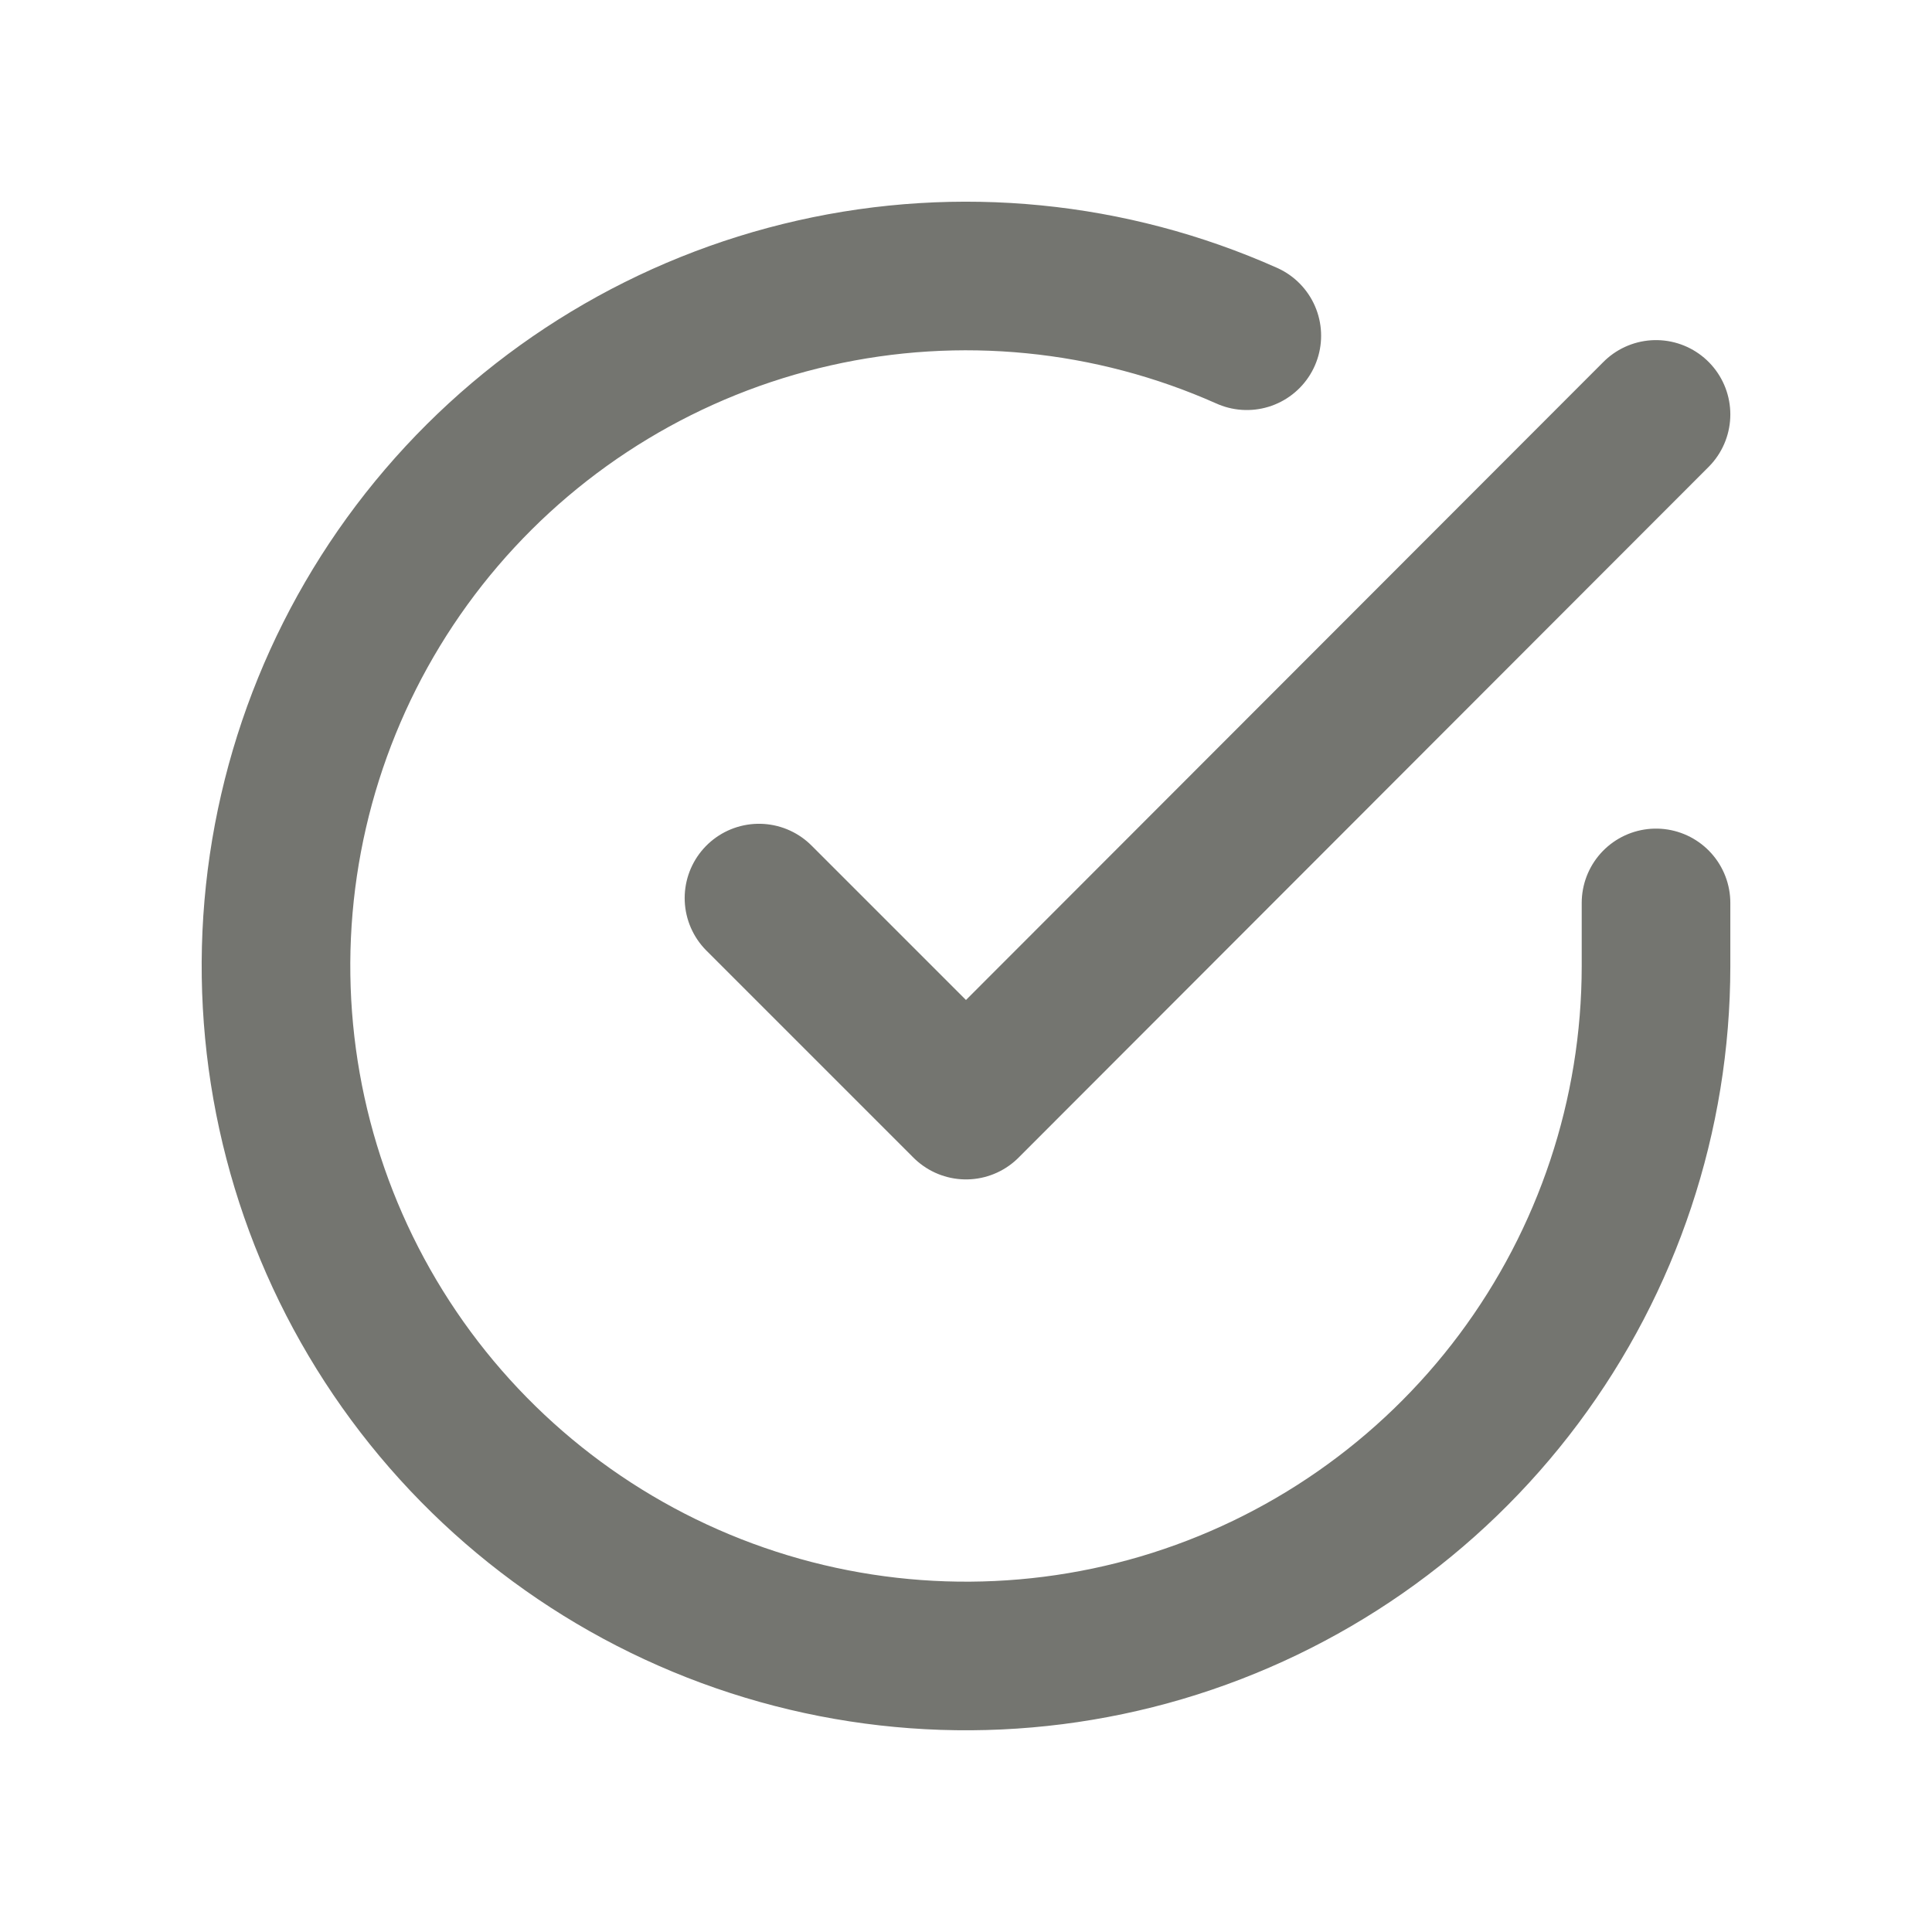
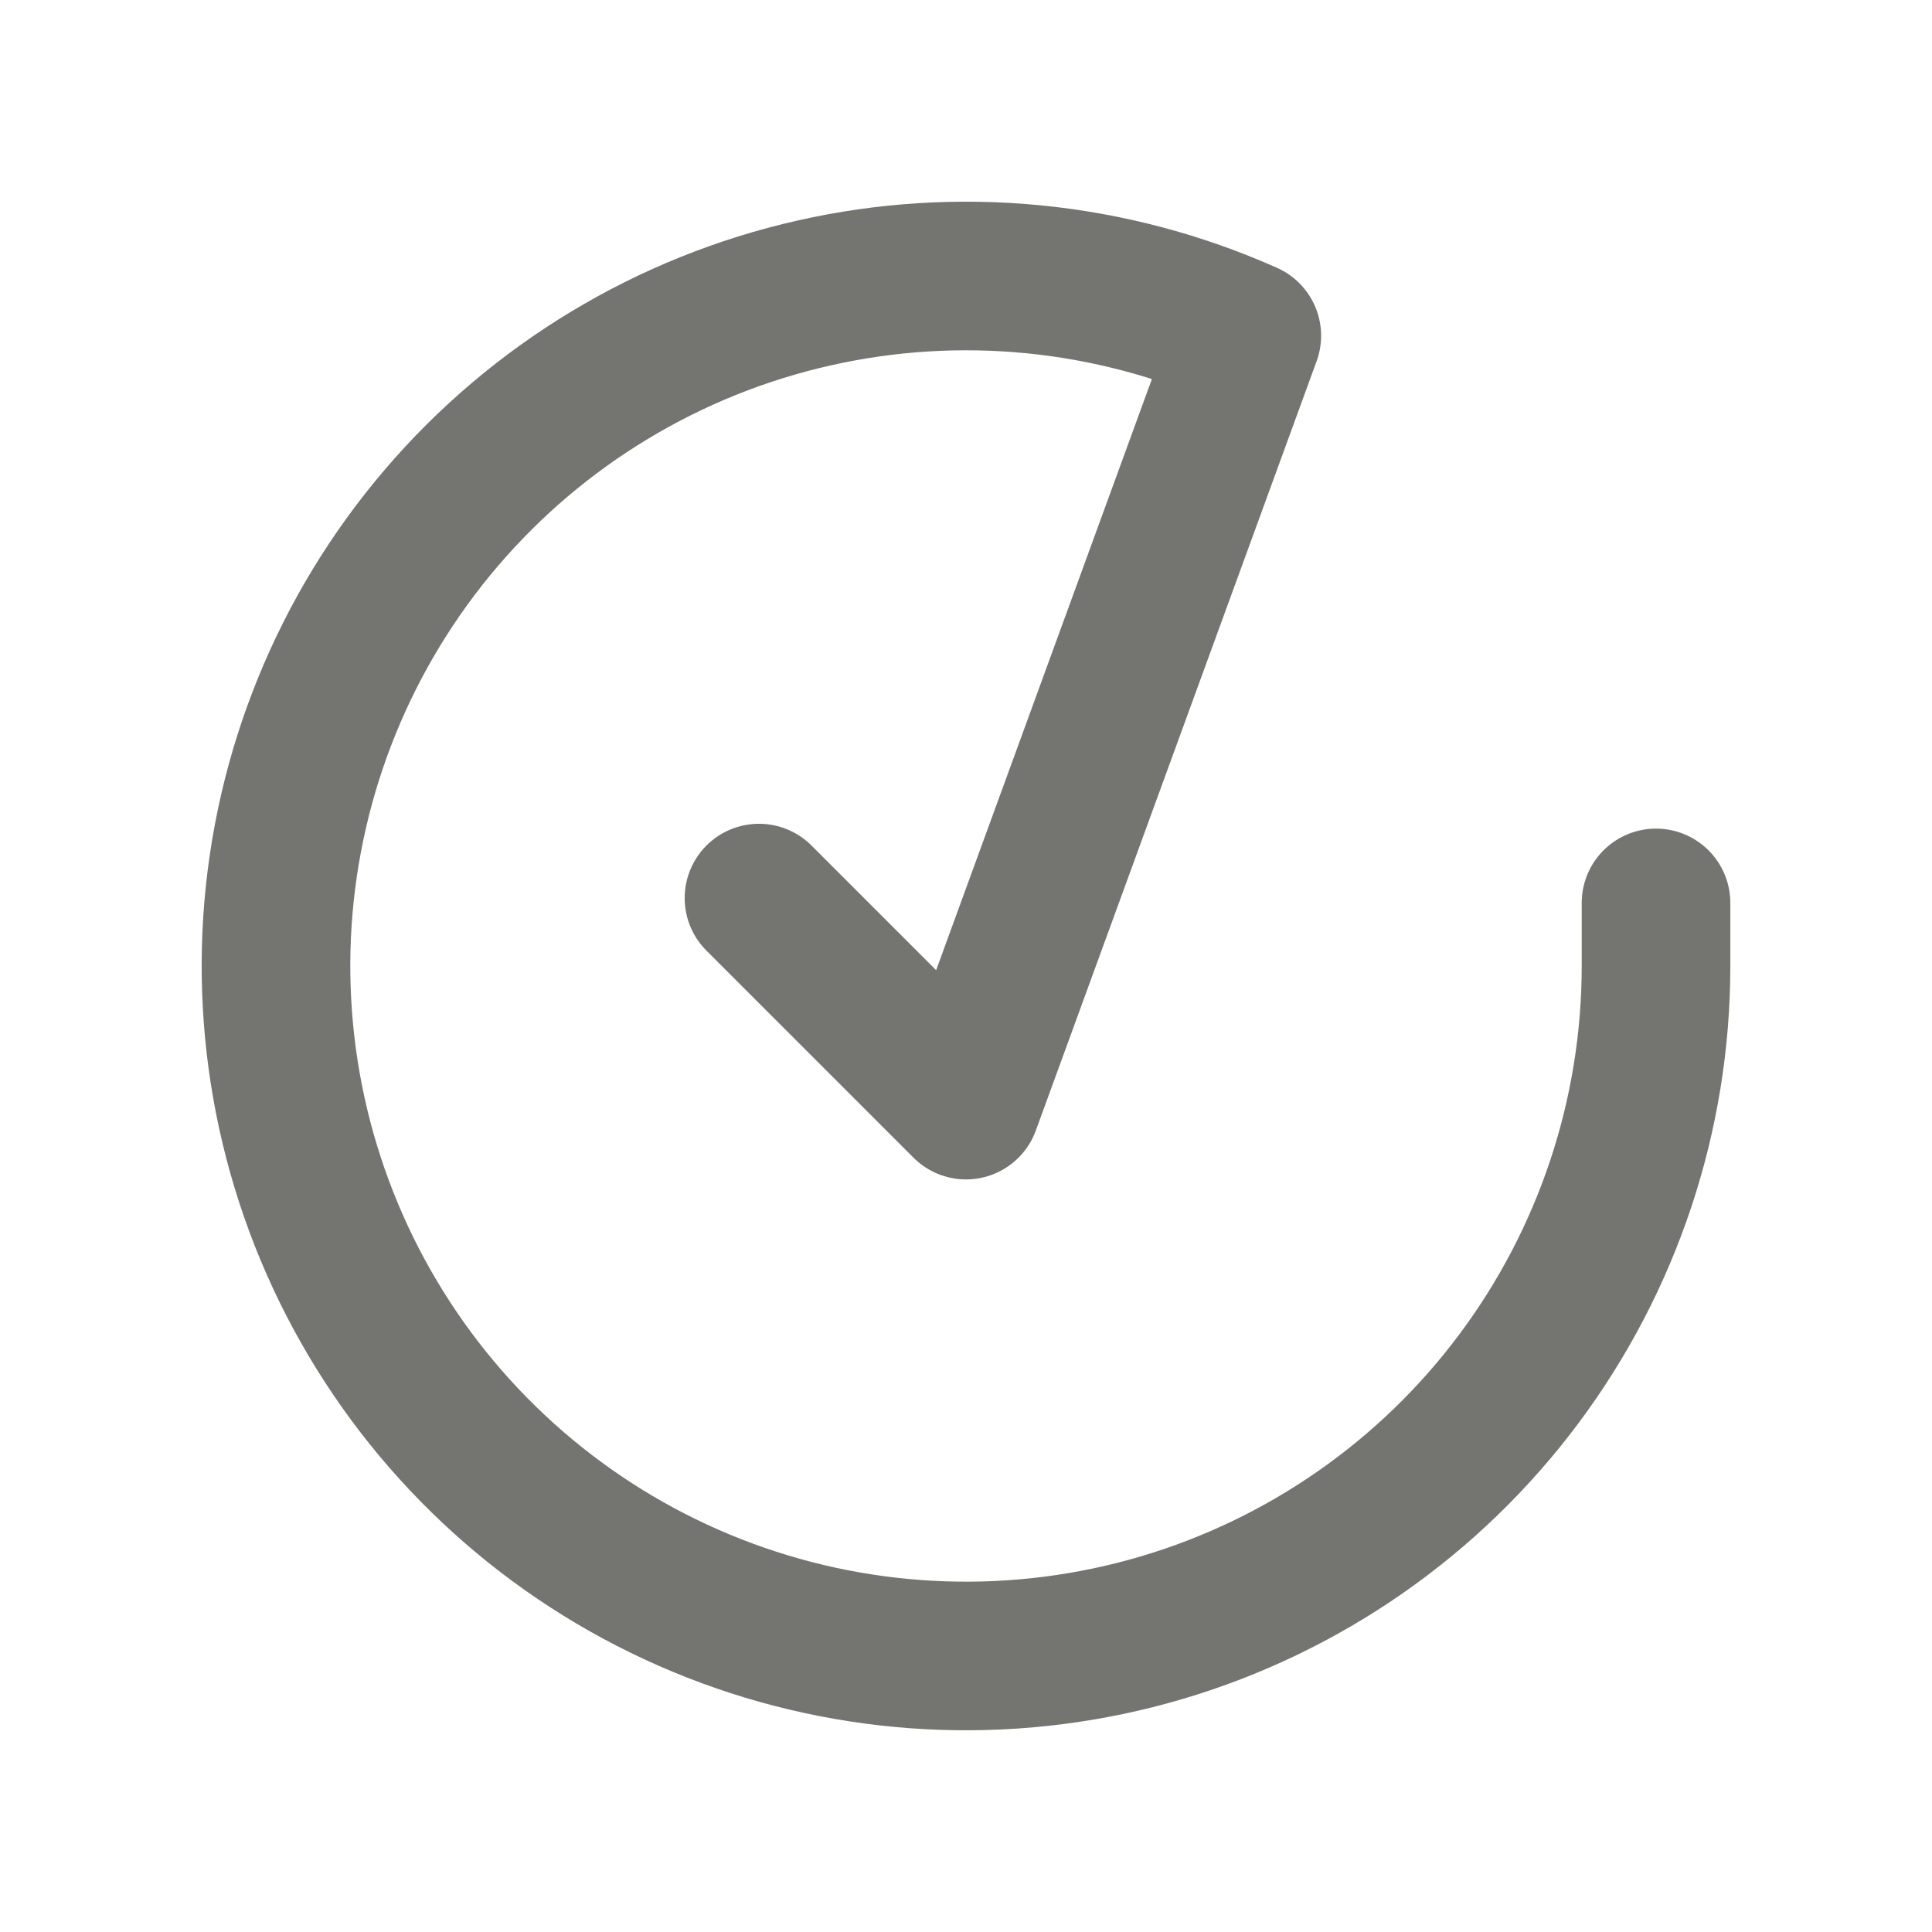
<svg xmlns="http://www.w3.org/2000/svg" width="26" height="26" viewBox="0 0 26 26" fill="none">
-   <path d="M22.286 12.151V13.005C22.285 15.008 21.636 16.956 20.437 18.56C19.238 20.164 17.553 21.337 15.633 21.905C13.713 22.472 11.66 22.404 9.782 21.71C7.904 21.016 6.3 19.734 5.21 18.054C4.12 16.374 3.603 14.387 3.734 12.389C3.866 10.391 4.64 8.489 5.941 6.967C7.242 5.445 9.001 4.384 10.954 3.943C12.907 3.501 14.95 3.703 16.779 4.518M22.286 5.577L13 14.872L10.214 12.086" stroke="#747570" stroke-width="2" stroke-linecap="round" stroke-linejoin="round" />
+   <path d="M22.286 12.151V13.005C22.285 15.008 21.636 16.956 20.437 18.56C19.238 20.164 17.553 21.337 15.633 21.905C13.713 22.472 11.66 22.404 9.782 21.71C7.904 21.016 6.3 19.734 5.21 18.054C4.12 16.374 3.603 14.387 3.734 12.389C3.866 10.391 4.64 8.489 5.941 6.967C7.242 5.445 9.001 4.384 10.954 3.943C12.907 3.501 14.95 3.703 16.779 4.518L13 14.872L10.214 12.086" stroke="#747570" stroke-width="2" stroke-linecap="round" stroke-linejoin="round" />
</svg>